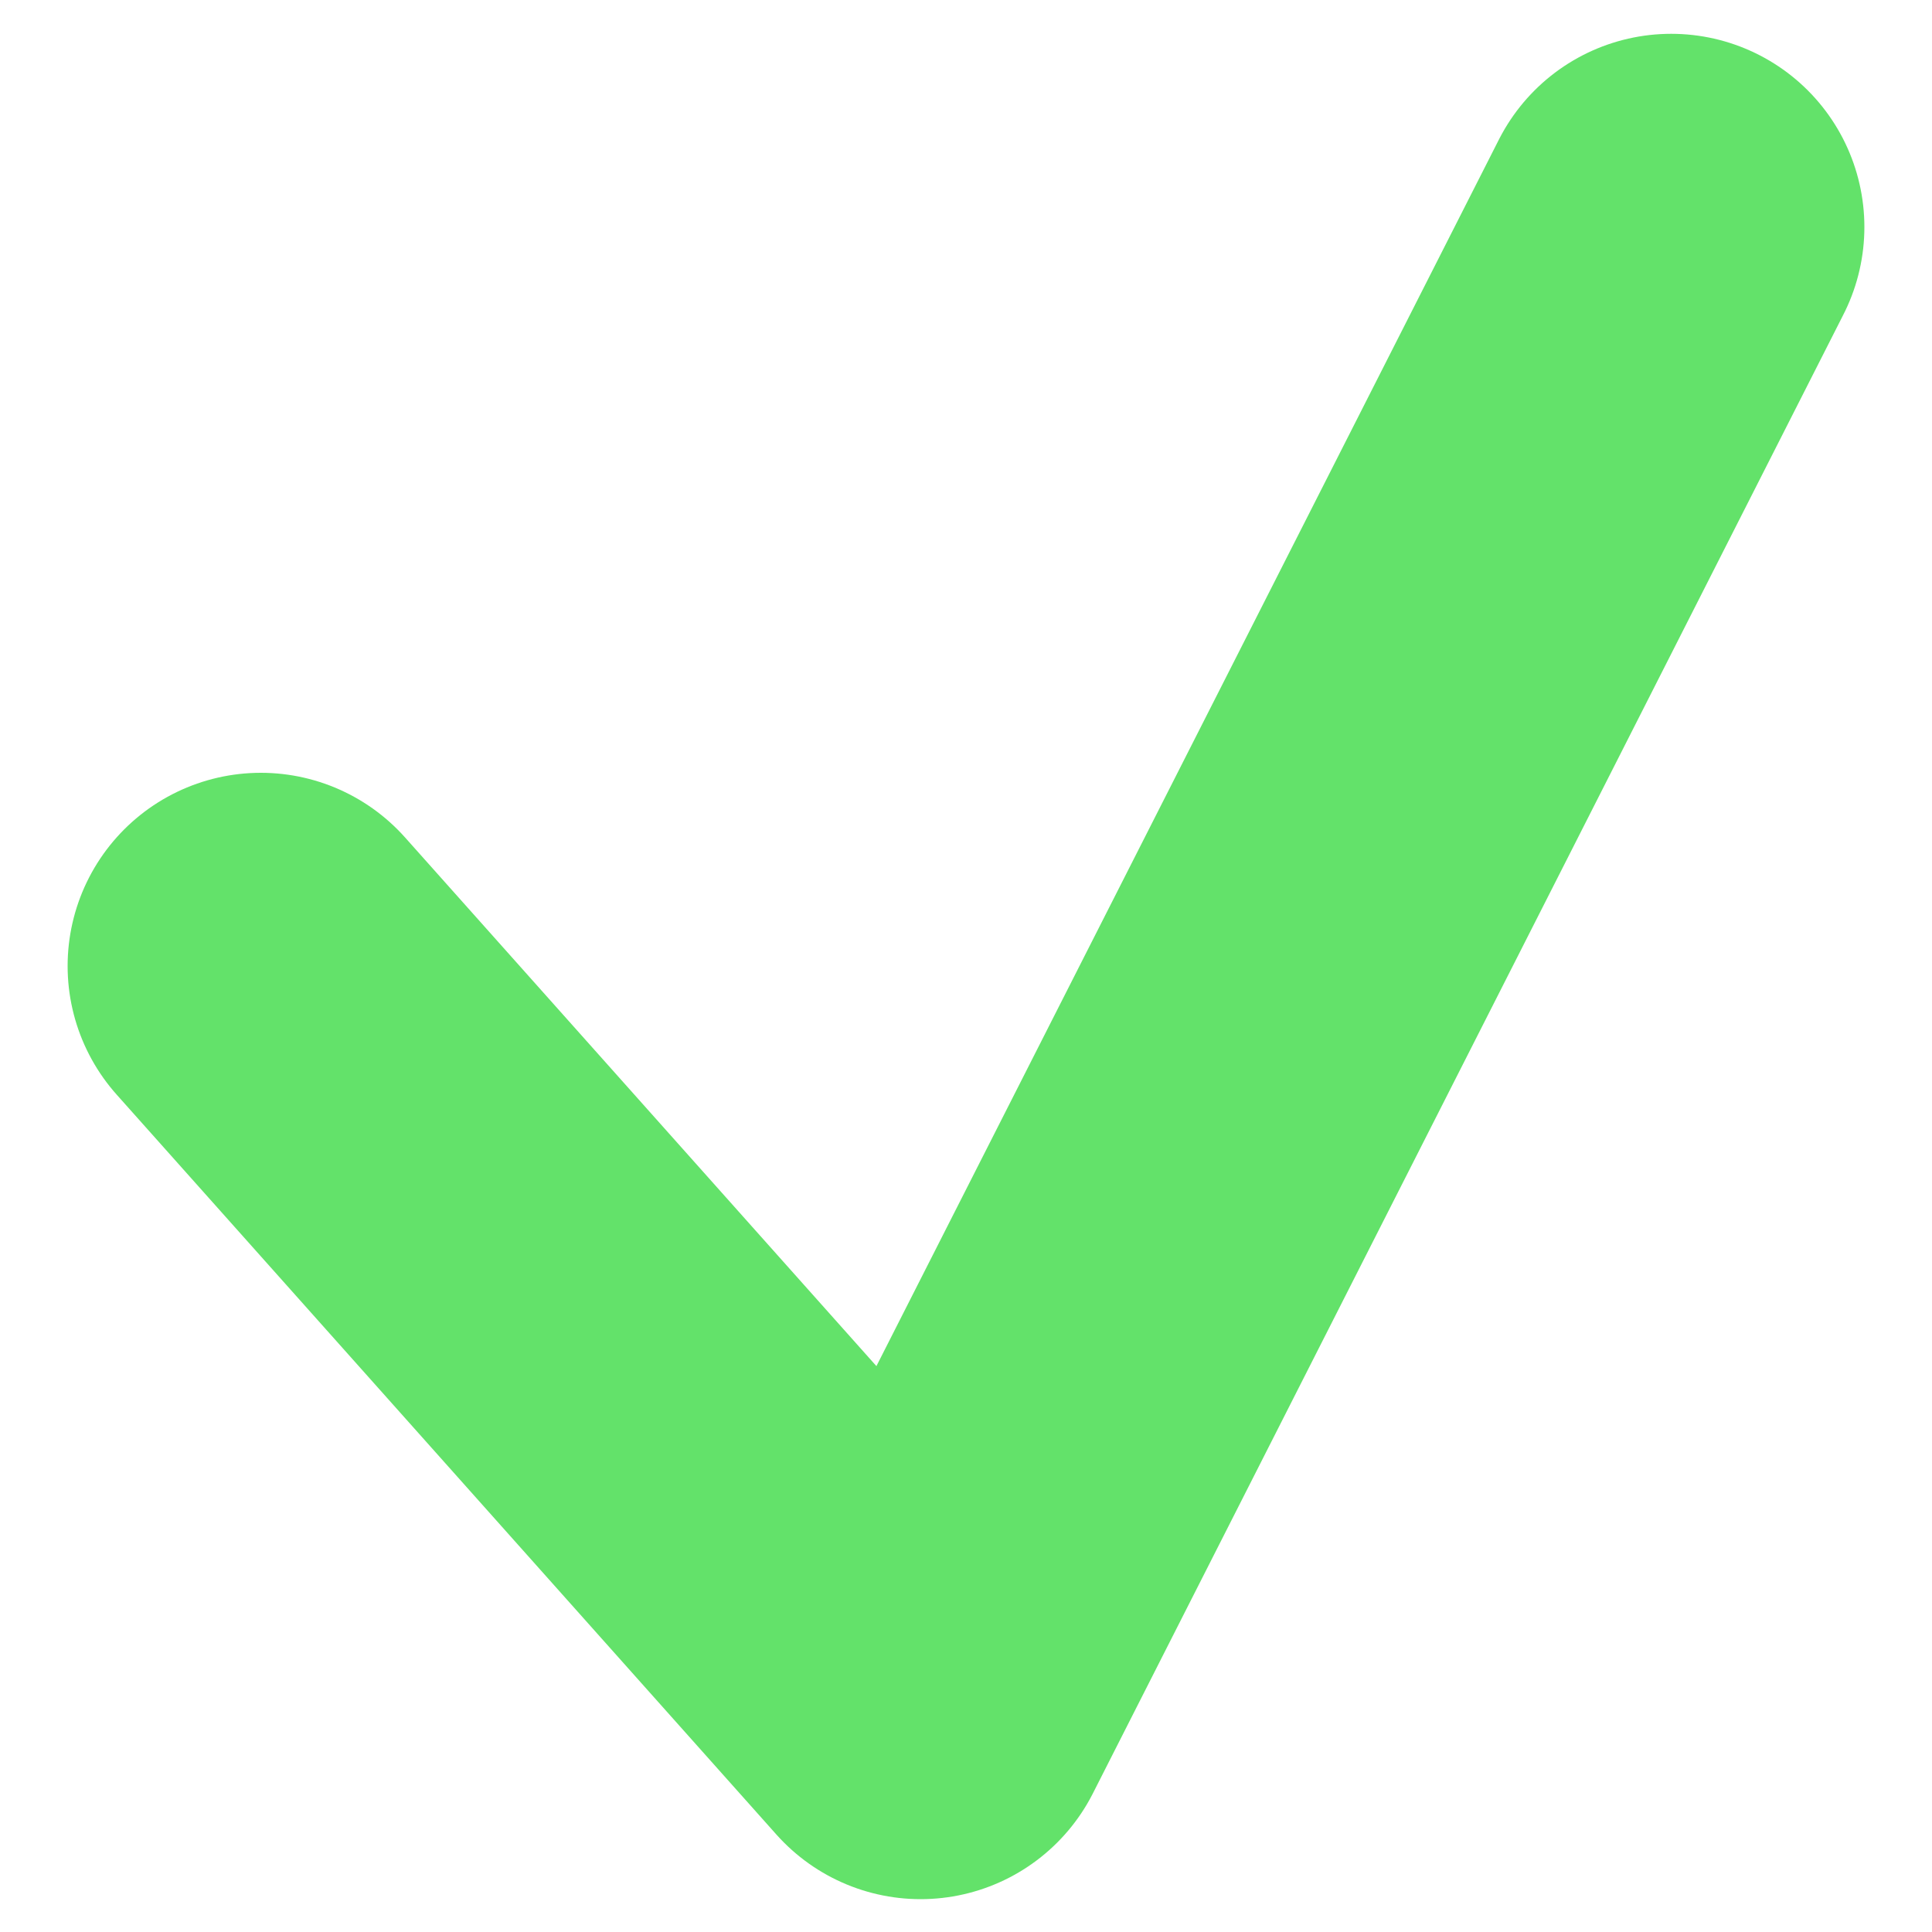
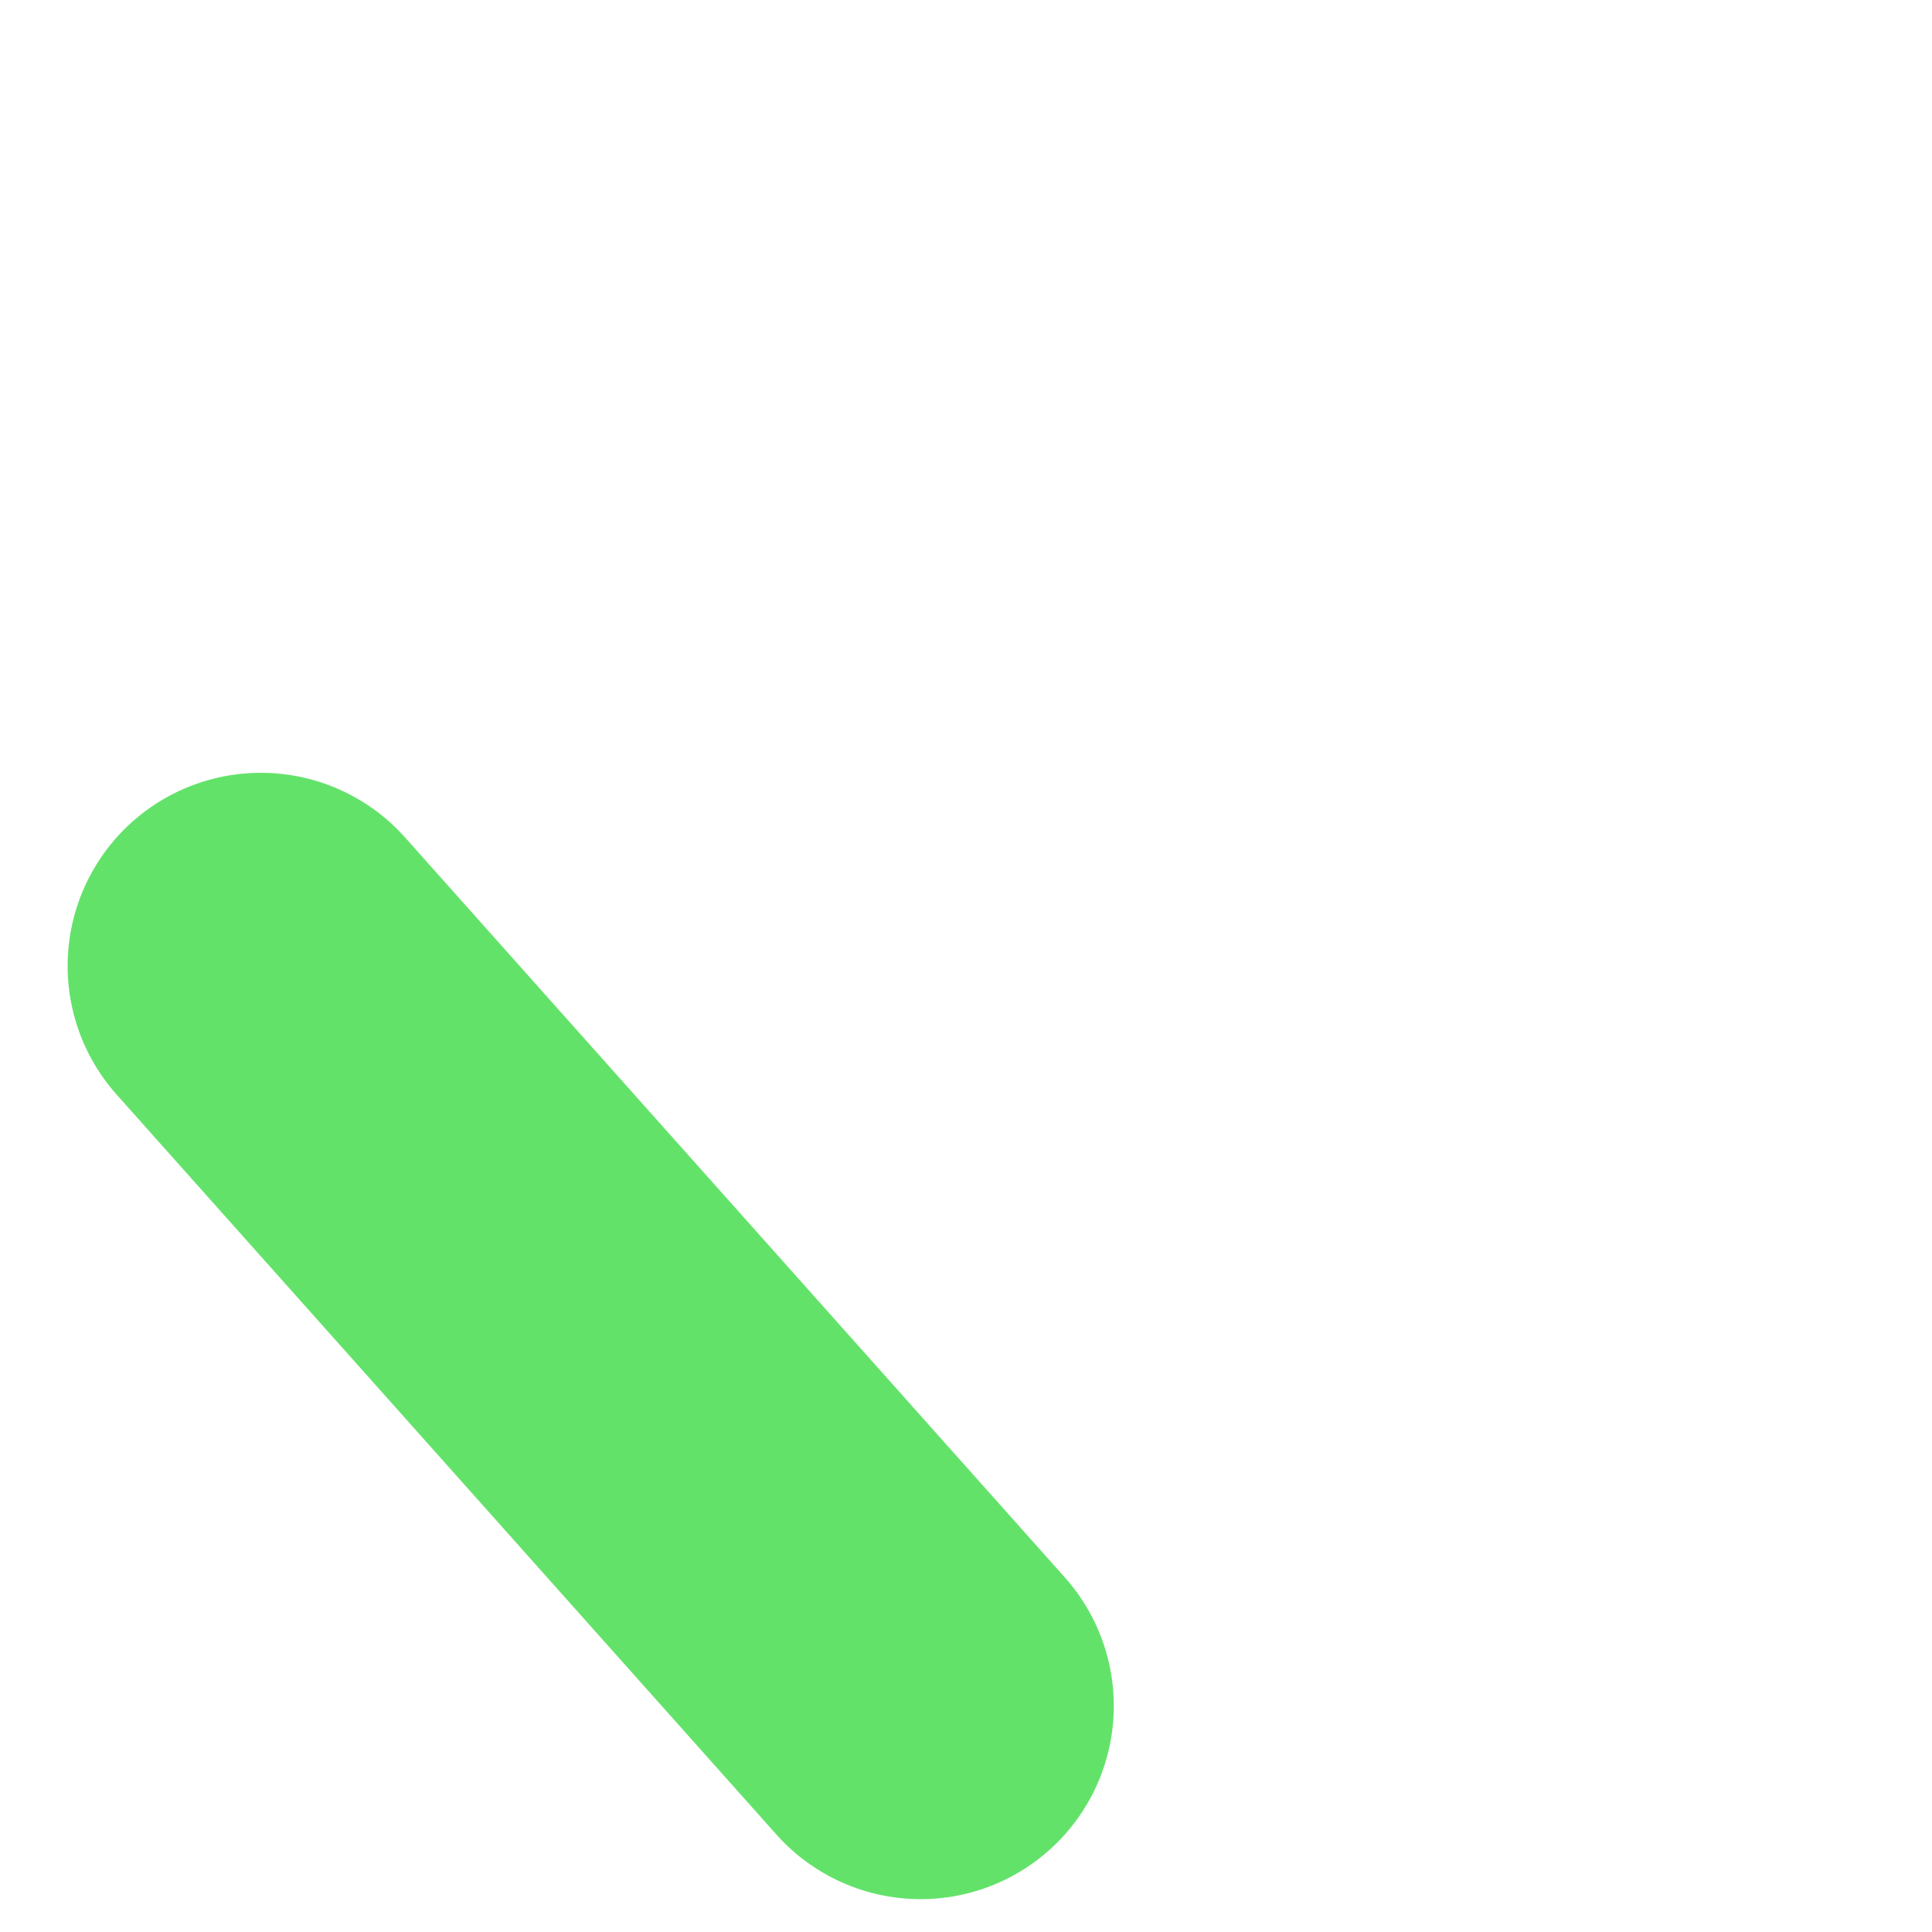
<svg xmlns="http://www.w3.org/2000/svg" id="Layer_1" data-name="Layer 1" width="20" height="20" viewBox="0 0 20 20">
  <defs>
    <style>.cls-1{fill:none;stroke:#63e26a;stroke-linecap:round;stroke-linejoin:round;stroke-width:4px}</style>
  </defs>
  <title>icon-status__</title>
-   <path class="cls-1" d="M2.7 10l6.83 7.66L17.3 2.35" />
+   <path class="cls-1" d="M2.7 10l6.83 7.66" />
</svg>